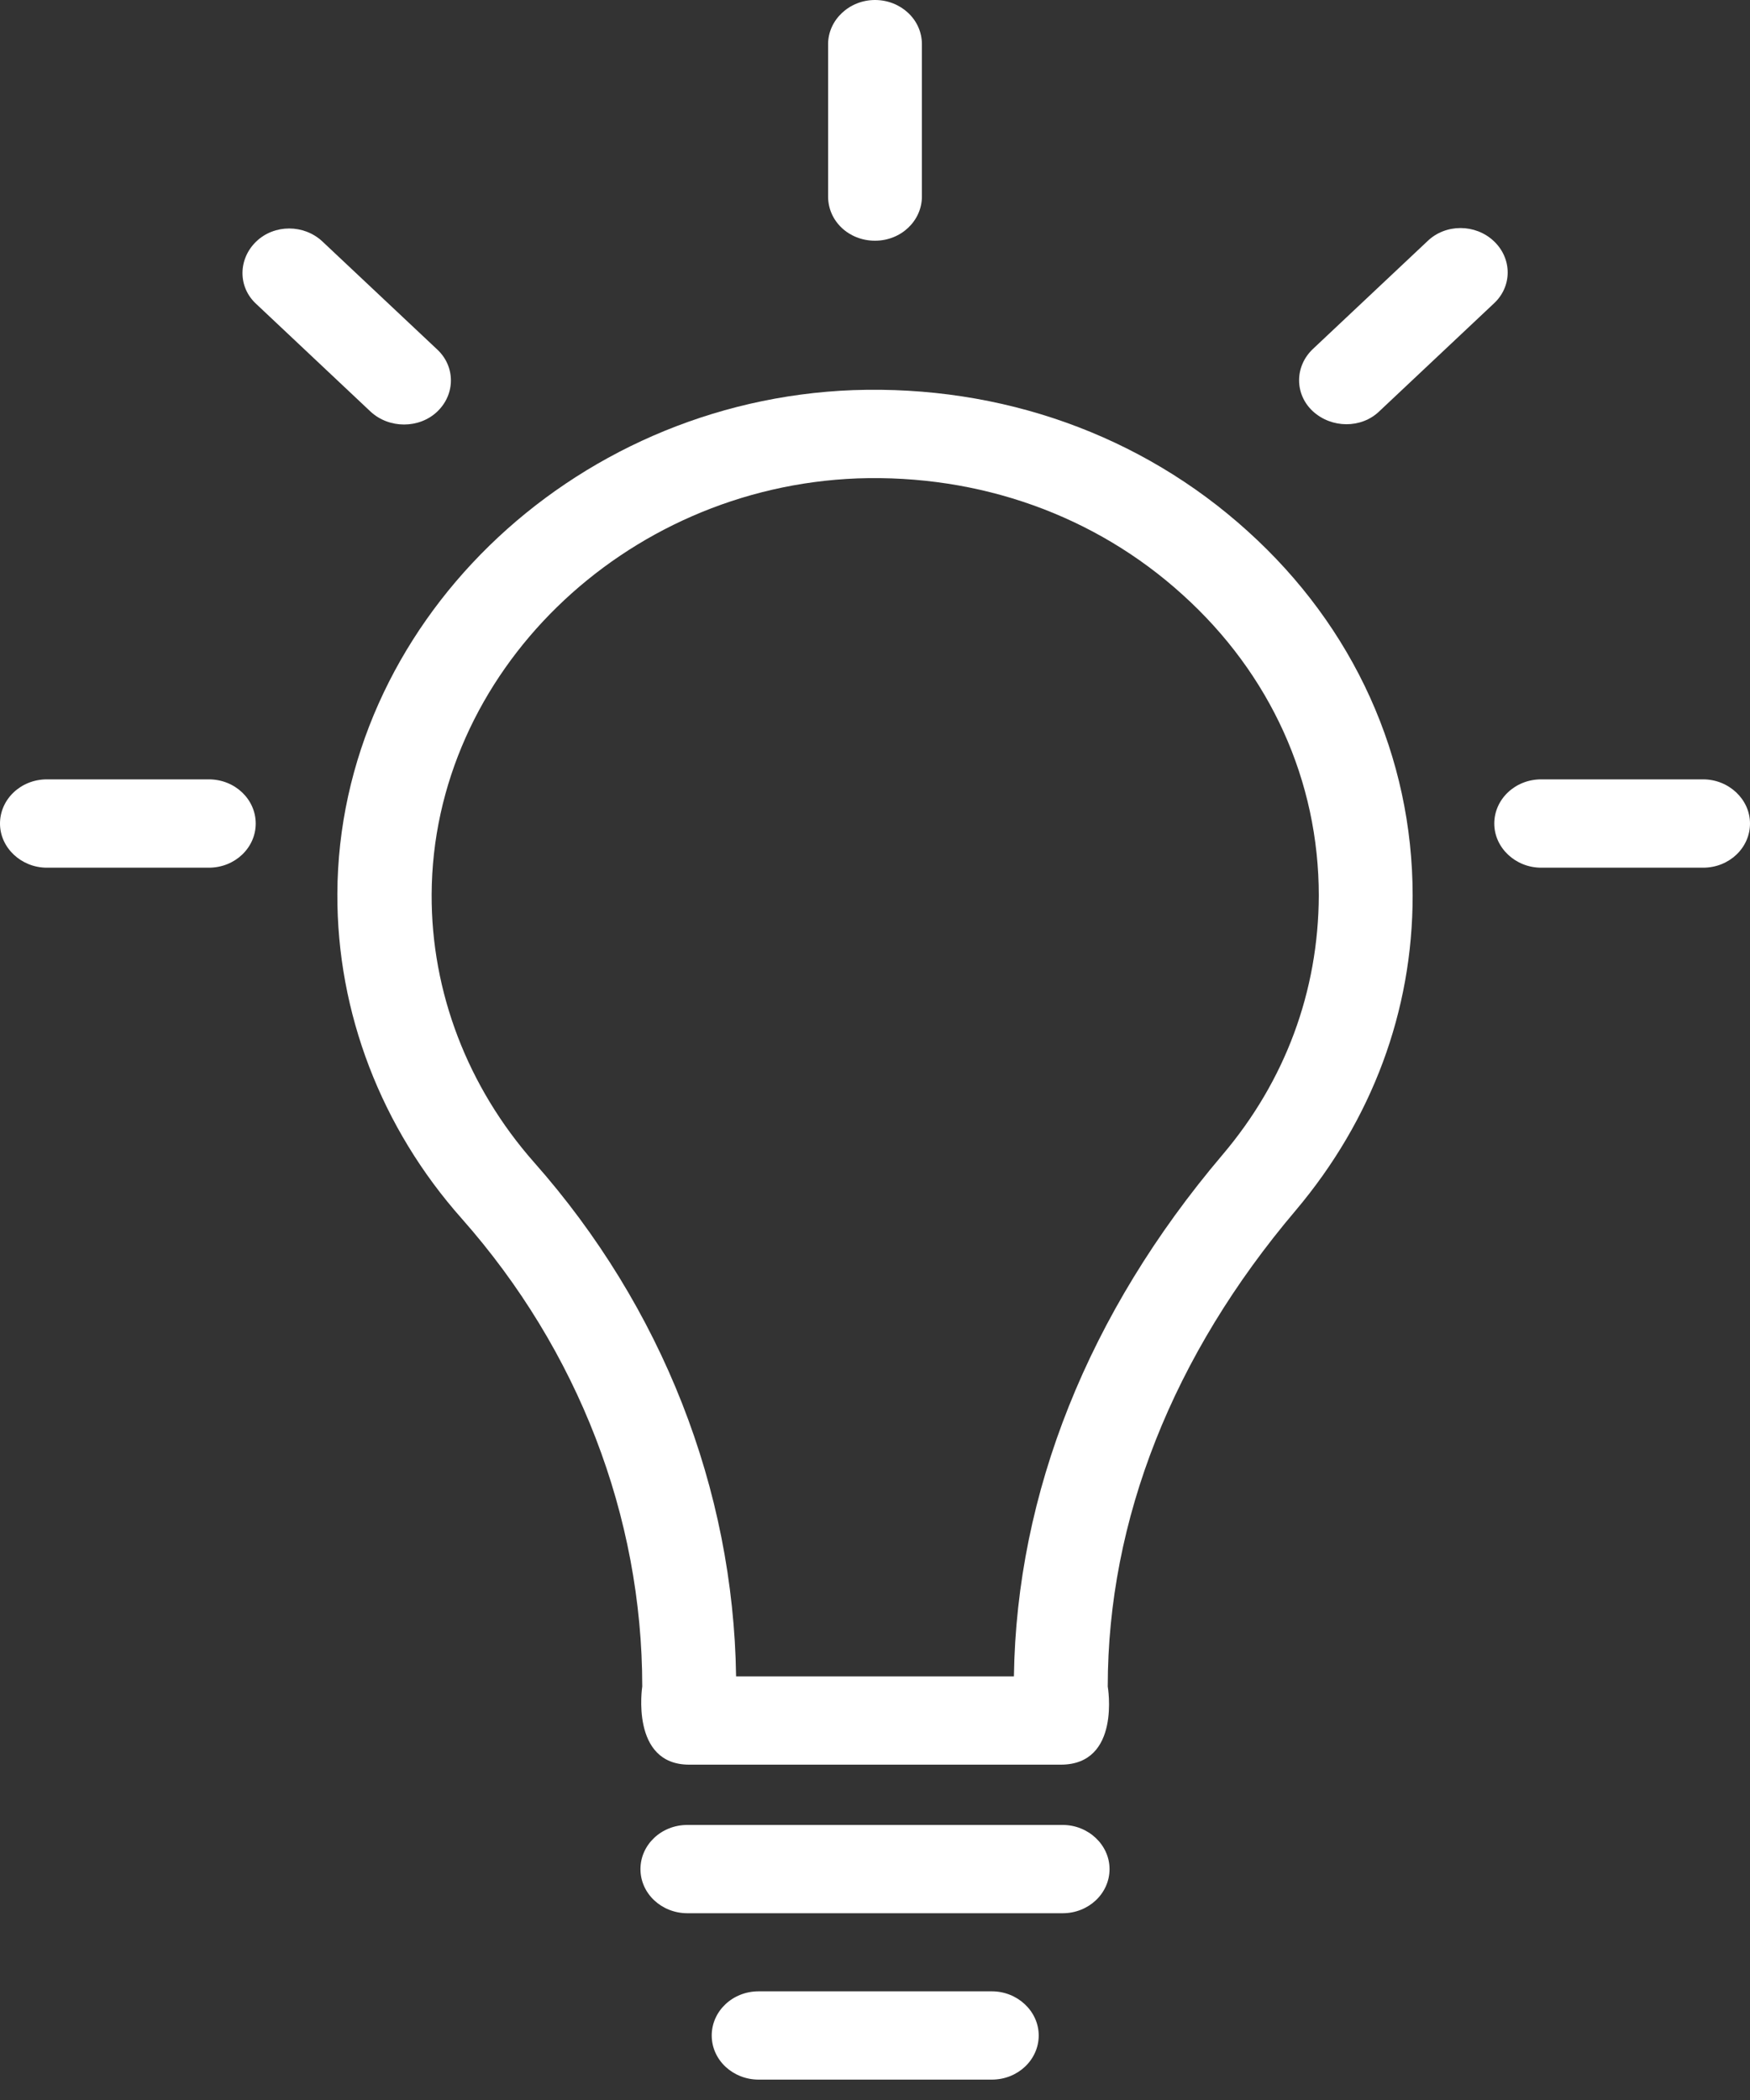
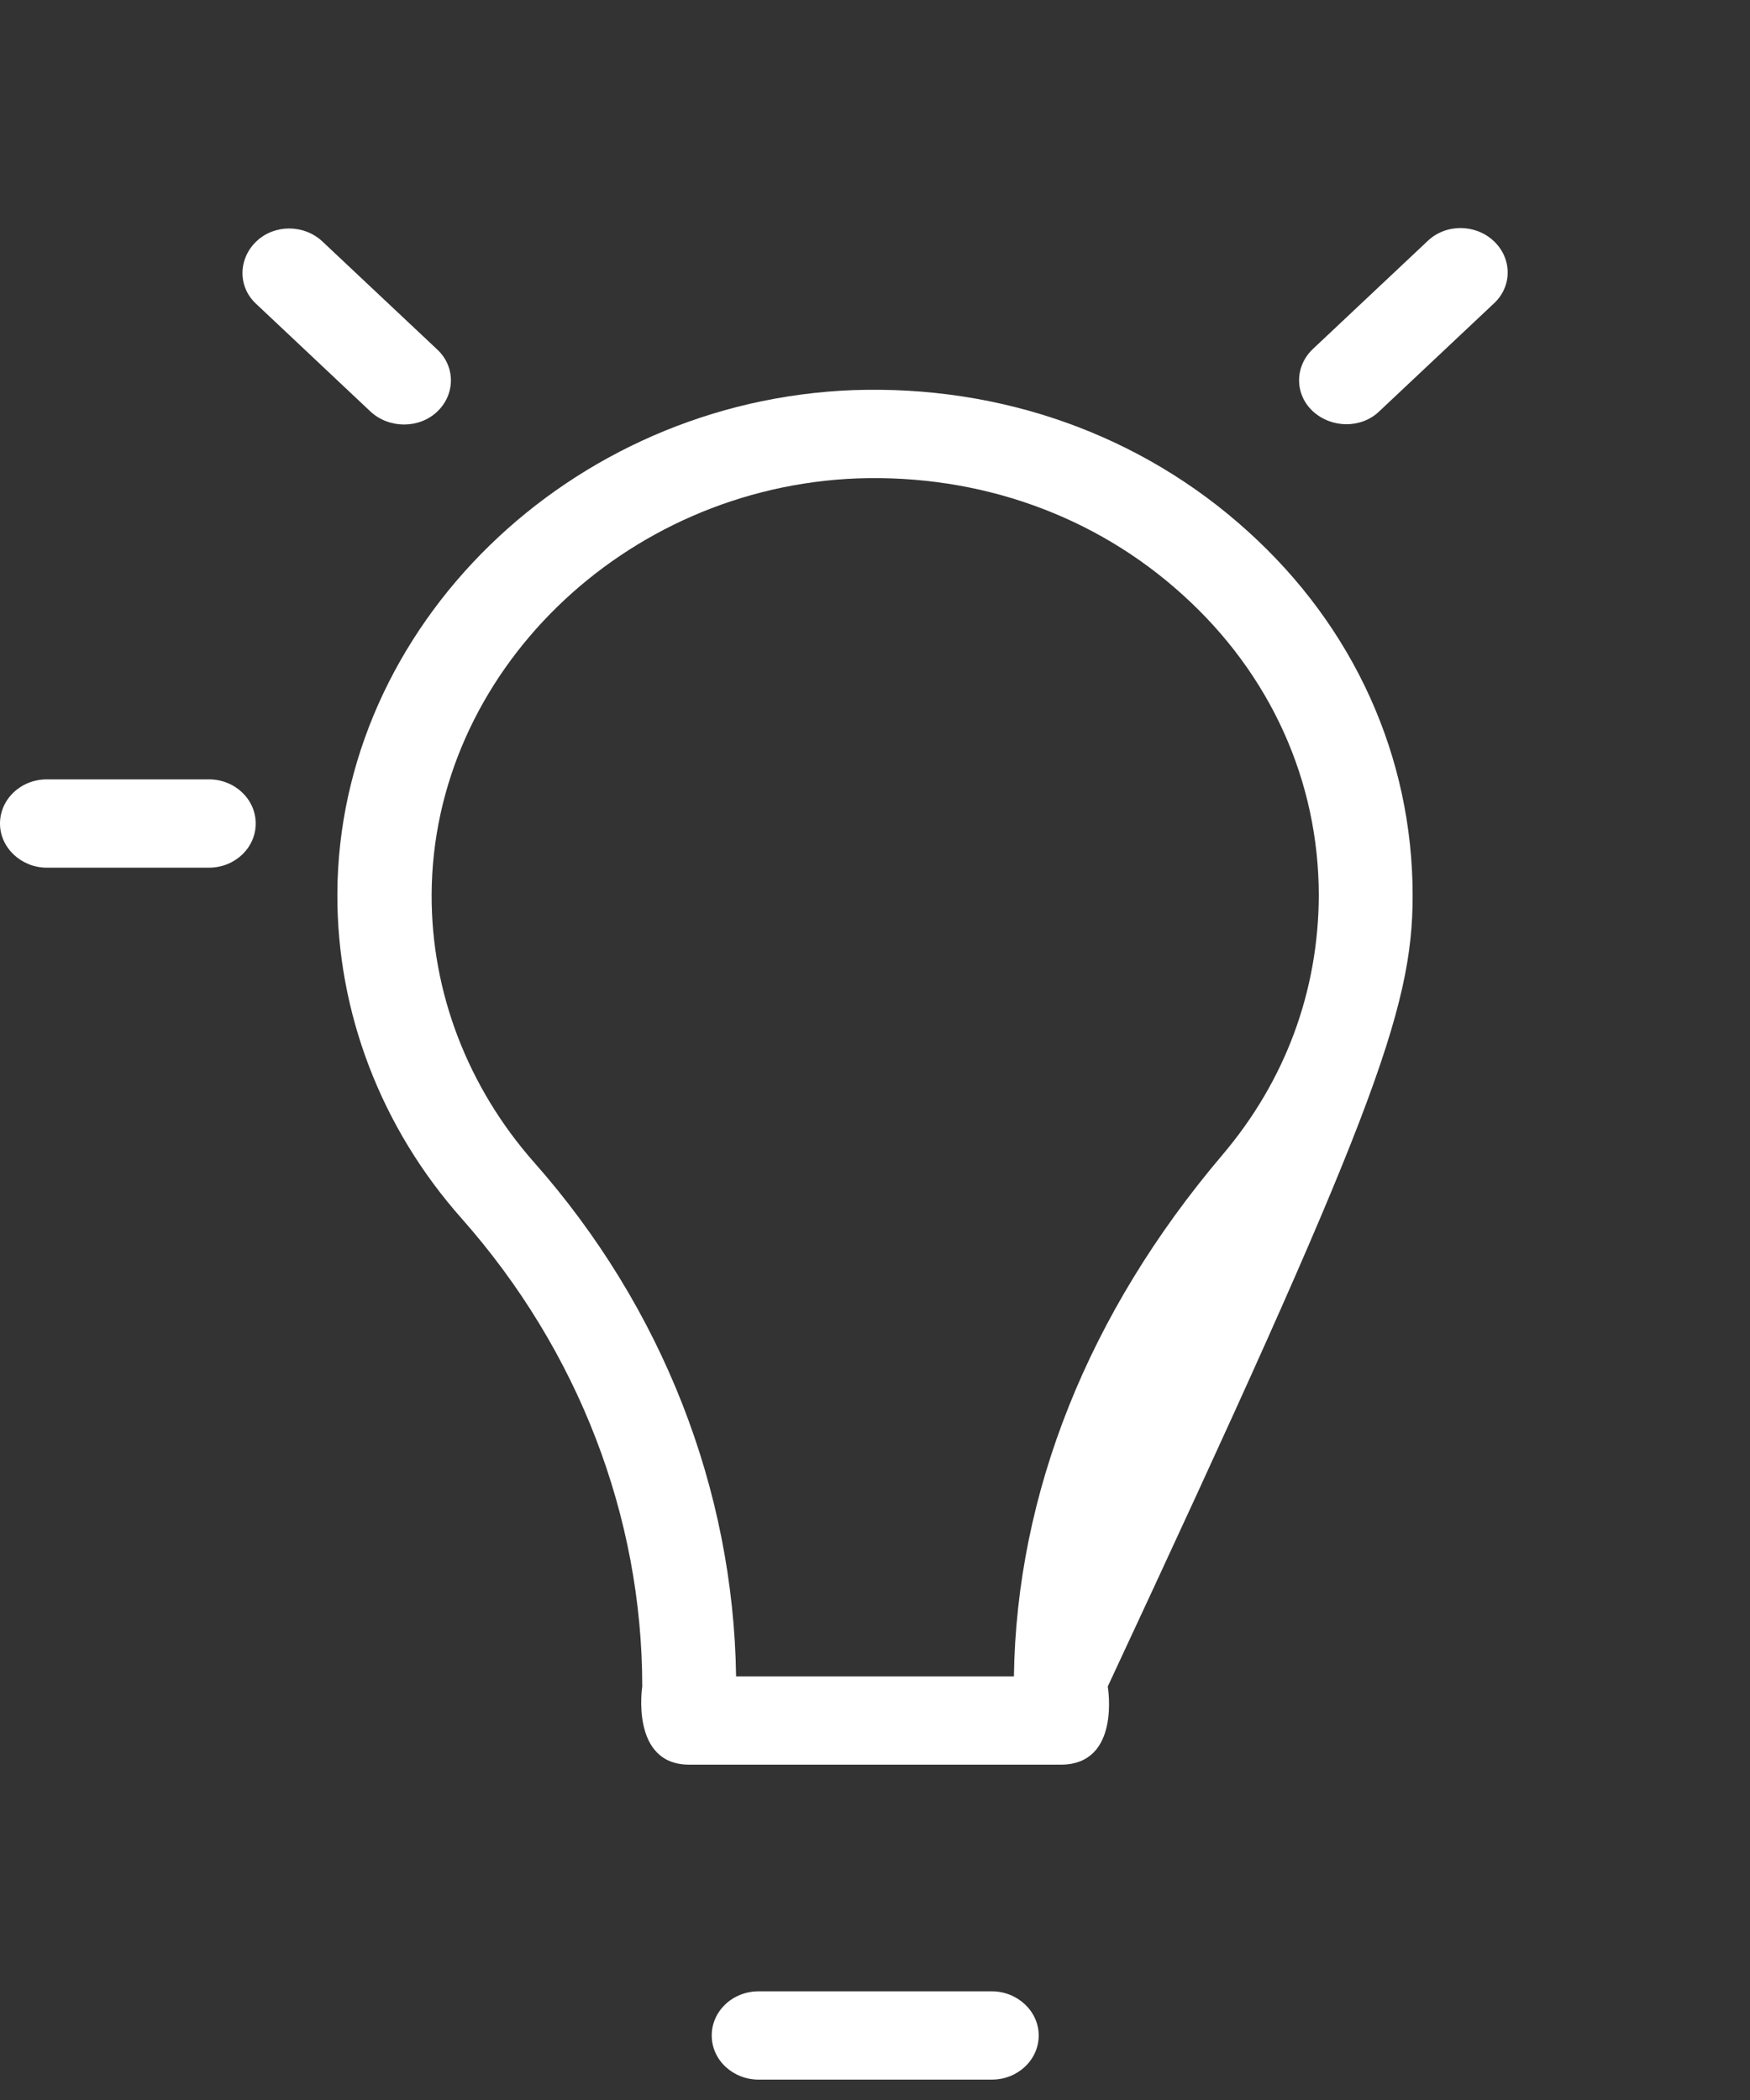
<svg xmlns="http://www.w3.org/2000/svg" width="40px" height="48px" viewBox="0 0 40 48" version="1.1">
  <rect x="0" y="0" width="40" height="48" fill="#333333" stroke="none" />
  <title>light-beer</title>
  <desc>Created with Sketch.</desc>
  <g id="Page-1" stroke="none" stroke-width="1" fill="none" fill-rule="evenodd">
    <g id="BLKDG---Services" transform="translate(-205, -1026)" fill="#FFFFFF" fill-rule="nonzero">
      <g id="light-beer" transform="translate(205, 1026)">
-         <path d="M28.515,12.138 C26.082,9.936 22.887,8.8 19.505,8.917 C13.021,9.159 7.732,14.321 7.711,20.434 C7.701,23.141 8.711,25.78 10.557,27.857 C13.216,30.865 14.68,34.659 14.68,38.549 C14.68,38.549 14.402,40.335 15.753,40.335 L24.247,40.335 C25.629,40.335 25.32,38.549 25.32,38.549 C25.32,34.746 26.804,30.981 29.619,27.663 C31.361,25.596 32.289,23.112 32.289,20.473 C32.289,17.3 30.948,14.331 28.515,12.138 L28.515,12.138 Z M27.938,26.401 C24.876,30.011 23.237,34.125 23.175,38.317 L16.825,38.317 C16.763,34.038 15.134,29.875 12.206,26.566 C10.691,24.849 9.856,22.676 9.866,20.444 C9.887,15.398 14.247,11.139 19.598,10.935 C22.392,10.838 25.031,11.779 27.031,13.594 C29.041,15.408 30.144,17.853 30.144,20.473 C30.134,22.656 29.381,24.703 27.938,26.401 L27.938,26.401 Z" id="Shape" />
+         <path d="M28.515,12.138 C26.082,9.936 22.887,8.8 19.505,8.917 C13.021,9.159 7.732,14.321 7.711,20.434 C7.701,23.141 8.711,25.78 10.557,27.857 C13.216,30.865 14.68,34.659 14.68,38.549 C14.68,38.549 14.402,40.335 15.753,40.335 L24.247,40.335 C25.629,40.335 25.32,38.549 25.32,38.549 C31.361,25.596 32.289,23.112 32.289,20.473 C32.289,17.3 30.948,14.331 28.515,12.138 L28.515,12.138 Z M27.938,26.401 C24.876,30.011 23.237,34.125 23.175,38.317 L16.825,38.317 C16.763,34.038 15.134,29.875 12.206,26.566 C10.691,24.849 9.856,22.676 9.866,20.444 C9.887,15.398 14.247,11.139 19.598,10.935 C22.392,10.838 25.031,11.779 27.031,13.594 C29.041,15.408 30.144,17.853 30.144,20.473 C30.134,22.656 29.381,24.703 27.938,26.401 L27.938,26.401 Z" id="Shape" />
        <path d="M34.144,5.511 C33.722,5.113 33.041,5.113 32.629,5.511 L30.01,7.976 C29.588,8.374 29.588,9.014 30.01,9.402 C30.433,9.79 31.113,9.8 31.526,9.402 L34.144,6.938 C34.567,6.549 34.567,5.909 34.144,5.511 Z" id="Path" />
-         <path d="M24.289,41.713 L15.711,41.713 C15.113,41.713 14.639,42.169 14.639,42.722 C14.639,43.284 15.124,43.731 15.711,43.731 L24.289,43.731 C24.887,43.731 25.361,43.275 25.361,42.722 C25.361,42.169 24.876,41.713 24.289,41.713 Z" id="Path" />
        <path d="M22.67,45.516 L17.34,45.516 C16.742,45.516 16.268,45.972 16.268,46.525 C16.268,47.088 16.753,47.534 17.34,47.534 L22.67,47.534 C23.268,47.534 23.742,47.078 23.742,46.525 C23.742,45.972 23.258,45.516 22.67,45.516 Z" id="Path" />
-         <path d="M20,5.502 C20.598,5.502 21.072,5.045 21.072,4.492 L21.072,1.009 C21.072,0.446 20.588,0 20,0 C19.412,0 18.928,0.456 18.928,1.009 L18.928,4.492 C18.928,5.055 19.402,5.502 20,5.502 Z" id="Path" />
        <path d="M9.99,9.412 C10.412,9.014 10.412,8.374 9.99,7.985 L7.371,5.521 C6.948,5.123 6.268,5.123 5.856,5.521 C5.443,5.919 5.433,6.559 5.856,6.947 L8.474,9.412 C8.897,9.8 9.577,9.8 9.99,9.412 L9.99,9.412 Z" id="Path" />
-         <path d="M38.928,17.814 L35.227,17.814 C34.629,17.814 34.155,18.27 34.155,18.824 C34.155,19.377 34.639,19.833 35.227,19.833 L38.928,19.833 C39.526,19.833 40,19.377 40,18.824 C40,18.27 39.515,17.814 38.928,17.814 Z" id="Path" />
        <path d="M4.773,17.814 L1.072,17.814 C0.474,17.814 7.10542736e-15,18.27 7.10542736e-15,18.824 C7.10542736e-15,19.377 0.485,19.833 1.072,19.833 L4.773,19.833 C5.371,19.833 5.845,19.377 5.845,18.824 C5.845,18.27 5.371,17.814 4.773,17.814 L4.773,17.814 Z" id="Path" />
      </g>
    </g>
  </g>
</svg>